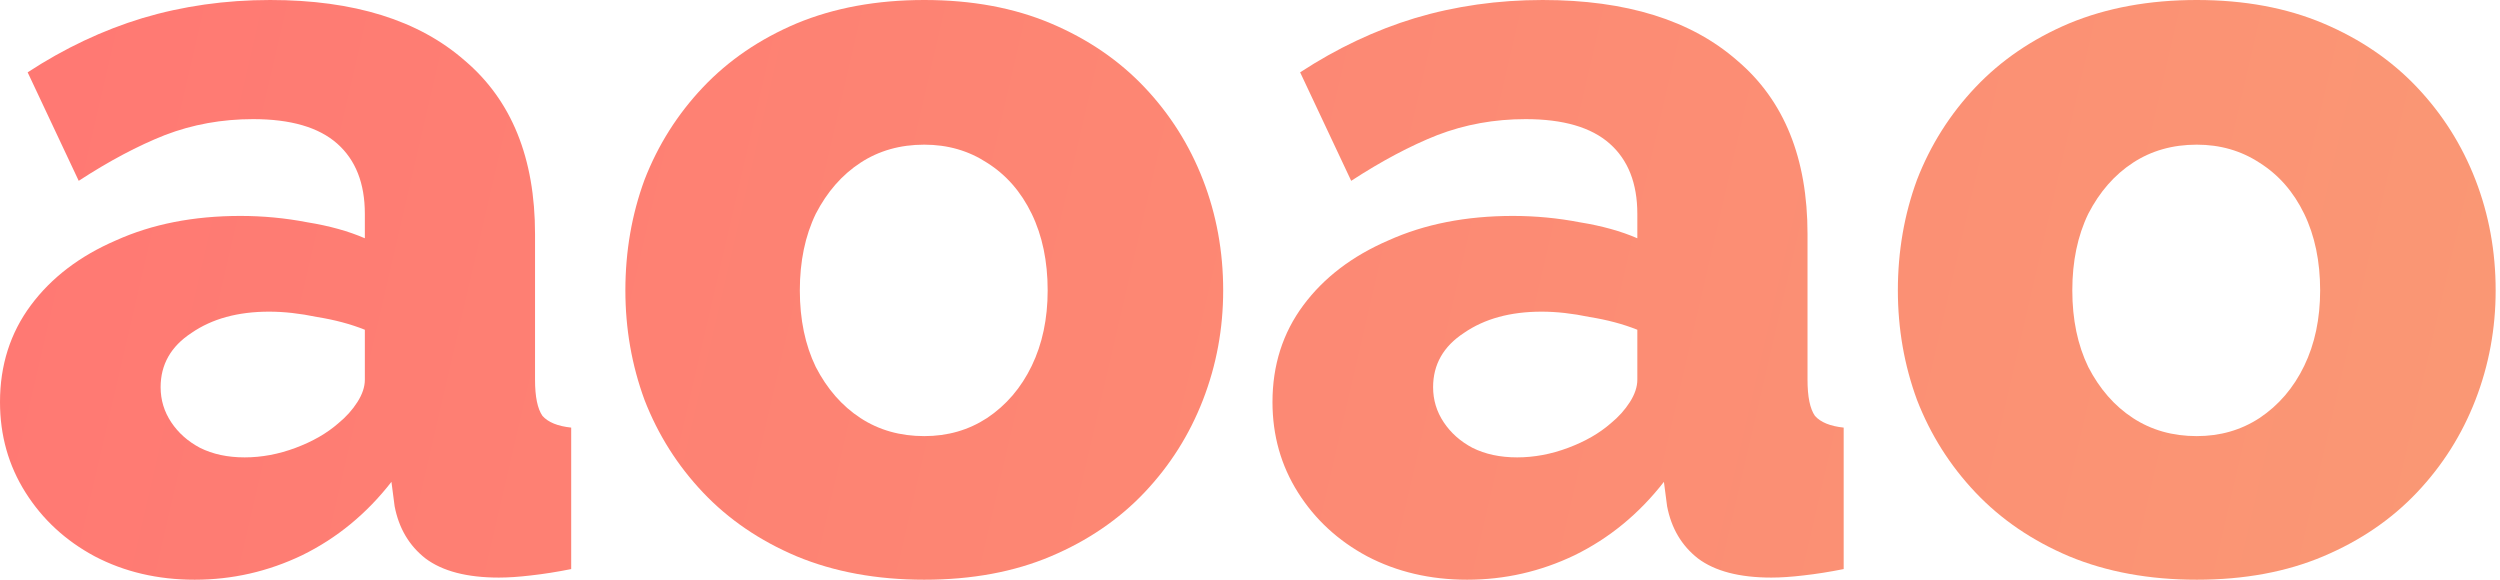
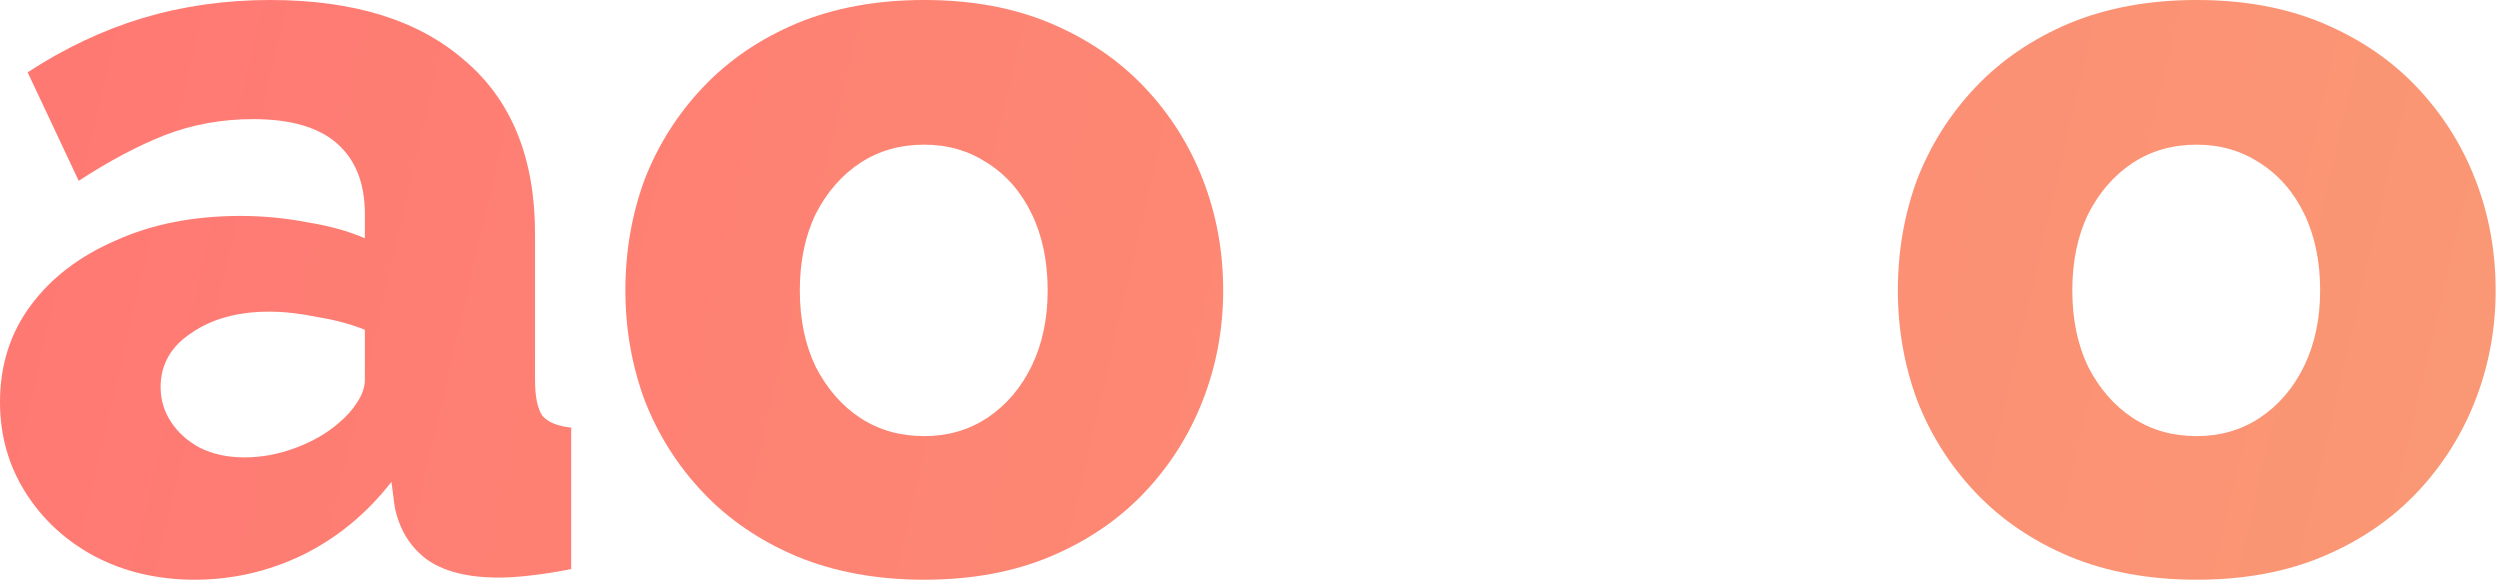
<svg xmlns="http://www.w3.org/2000/svg" width="276" height="64" viewBox="0 0 276 64" fill="none">
  <path d="M0 44.389C0 40.318 1.135 36.756 3.405 33.703C5.676 30.649 8.807 28.262 12.8 26.54C16.793 24.739 21.372 23.838 26.54 23.838C29.045 23.838 31.511 24.073 33.938 24.543C36.364 24.935 38.478 25.522 40.279 26.305V23.604C40.279 20.237 39.261 17.654 37.226 15.853C35.19 14.053 32.098 13.152 27.949 13.152C24.504 13.152 21.255 13.739 18.202 14.914C15.227 16.088 12.056 17.771 8.69 19.963L3.053 7.985C7.124 5.324 11.352 3.327 15.736 1.996C20.198 0.665 24.895 0 29.828 0C39.065 0 46.229 2.231 51.317 6.694C56.484 11.078 59.068 17.458 59.068 25.835V41.923C59.068 43.802 59.342 45.133 59.89 45.916C60.516 46.62 61.573 47.051 63.06 47.207V62.826C61.495 63.139 60.007 63.374 58.598 63.53C57.267 63.687 56.093 63.765 55.075 63.765C51.552 63.765 48.851 63.061 46.972 61.651C45.172 60.242 44.037 58.324 43.567 55.897L43.215 53.196C40.475 56.719 37.187 59.42 33.35 61.299C29.593 63.1 25.639 64 21.49 64C17.419 64 13.739 63.139 10.451 61.416C7.242 59.694 4.697 57.346 2.818 54.371C0.939 51.396 0 48.069 0 44.389ZM37.343 46.738C38.204 46.033 38.909 45.25 39.457 44.389C40.005 43.528 40.279 42.706 40.279 41.923V36.404C38.713 35.777 36.952 35.308 34.995 34.995C33.116 34.603 31.354 34.407 29.71 34.407C26.265 34.407 23.408 35.19 21.138 36.756C18.867 38.243 17.732 40.24 17.732 42.745C17.732 44.154 18.123 45.446 18.906 46.62C19.689 47.794 20.746 48.734 22.077 49.438C23.486 50.143 25.13 50.495 27.009 50.495C28.888 50.495 30.767 50.143 32.646 49.438C34.525 48.734 36.09 47.834 37.343 46.738Z" fill="url(#paint0_linear_201_18)" />
  <path d="M102.04 64C96.795 64 92.098 63.139 87.949 61.416C83.878 59.694 80.433 57.346 77.615 54.371C74.796 51.396 72.643 47.99 71.156 44.154C69.747 40.318 69.042 36.286 69.042 32.059C69.042 27.753 69.747 23.682 71.156 19.846C72.643 16.01 74.796 12.604 77.615 9.629C80.433 6.654 83.878 4.306 87.949 2.583C92.098 0.861 96.795 0 102.04 0C107.286 0 111.944 0.861 116.015 2.583C120.086 4.306 123.53 6.654 126.349 9.629C129.167 12.604 131.32 16.01 132.807 19.846C134.295 23.682 135.039 27.753 135.039 32.059C135.039 36.286 134.295 40.318 132.807 44.154C131.32 47.99 129.167 51.396 126.349 54.371C123.53 57.346 120.086 59.694 116.015 61.416C111.944 63.139 107.286 64 102.04 64ZM88.301 32.059C88.301 35.269 88.888 38.087 90.062 40.514C91.315 42.941 92.959 44.82 94.995 46.151C97.03 47.481 99.379 48.147 102.04 48.147C104.624 48.147 106.933 47.481 108.969 46.151C111.083 44.741 112.727 42.823 113.901 40.396C115.075 37.969 115.662 35.19 115.662 32.059C115.662 28.849 115.075 26.031 113.901 23.604C112.727 21.177 111.083 19.298 108.969 17.967C106.933 16.636 104.624 15.971 102.04 15.971C99.379 15.971 97.03 16.636 94.995 17.967C92.959 19.298 91.315 21.177 90.062 23.604C88.888 26.031 88.301 28.849 88.301 32.059Z" fill="url(#paint1_linear_201_18)" />
-   <path d="M140.482 44.389C140.482 40.318 141.617 36.756 143.887 33.703C146.157 30.649 149.289 28.262 153.282 26.54C157.274 24.739 161.854 23.838 167.021 23.838C169.526 23.838 171.992 24.073 174.419 24.543C176.846 24.935 178.96 25.522 180.761 26.305V23.604C180.761 20.237 179.743 17.654 177.707 15.853C175.672 14.053 172.58 13.152 168.43 13.152C164.986 13.152 161.737 13.739 158.683 14.914C155.709 16.088 152.538 17.771 149.172 19.963L143.535 7.985C147.606 5.324 151.833 3.327 156.217 1.996C160.68 0.665 165.377 0 170.309 0C179.547 0 186.71 2.231 191.799 6.694C196.966 11.078 199.55 17.458 199.55 25.835V41.923C199.55 43.802 199.824 45.133 200.372 45.916C200.998 46.62 202.055 47.051 203.542 47.207V62.826C201.976 63.139 200.489 63.374 199.08 63.53C197.749 63.687 196.575 63.765 195.557 63.765C192.034 63.765 189.333 63.061 187.454 61.651C185.654 60.242 184.518 58.324 184.049 55.897L183.696 53.196C180.956 56.719 177.668 59.42 173.832 61.299C170.074 63.1 166.121 64 161.972 64C157.901 64 154.221 63.139 150.933 61.416C147.723 59.694 145.179 57.346 143.3 54.371C141.421 51.396 140.482 48.069 140.482 44.389ZM177.825 46.738C178.686 46.033 179.391 45.25 179.939 44.389C180.487 43.528 180.761 42.706 180.761 41.923V36.404C179.195 35.777 177.433 35.308 175.476 34.995C173.597 34.603 171.836 34.407 170.192 34.407C166.747 34.407 163.89 35.19 161.619 36.756C159.349 38.243 158.214 40.24 158.214 42.745C158.214 44.154 158.605 45.446 159.388 46.62C160.171 47.794 161.228 48.734 162.559 49.438C163.968 50.143 165.612 50.495 167.491 50.495C169.37 50.495 171.249 50.143 173.128 49.438C175.006 48.734 176.572 47.834 177.825 46.738Z" fill="url(#paint2_linear_201_18)" />
  <path d="M242.522 64C237.277 64 232.58 63.139 228.43 61.416C224.359 59.694 220.915 57.346 218.096 54.371C215.278 51.396 213.125 47.99 211.638 44.154C210.228 40.318 209.524 36.286 209.524 32.059C209.524 27.753 210.228 23.682 211.638 19.846C213.125 16.01 215.278 12.604 218.096 9.629C220.915 6.654 224.359 4.306 228.43 2.583C232.58 0.861 237.277 0 242.522 0C247.767 0 252.425 0.861 256.496 2.583C260.567 4.306 264.012 6.654 266.83 9.629C269.649 12.604 271.802 16.01 273.289 19.846C274.776 23.682 275.52 27.753 275.52 32.059C275.52 36.286 274.776 40.318 273.289 44.154C271.802 47.99 269.649 51.396 266.83 54.371C264.012 57.346 260.567 59.694 256.496 61.416C252.425 63.139 247.767 64 242.522 64ZM228.783 32.059C228.783 35.269 229.37 38.087 230.544 40.514C231.797 42.941 233.441 44.82 235.476 46.151C237.512 47.481 239.86 48.147 242.522 48.147C245.106 48.147 247.415 47.481 249.45 46.151C251.564 44.741 253.208 42.823 254.383 40.396C255.557 37.969 256.144 35.19 256.144 32.059C256.144 28.849 255.557 26.031 254.383 23.604C253.208 21.177 251.564 19.298 249.45 17.967C247.415 16.636 245.106 15.971 242.522 15.971C239.86 15.971 237.512 16.636 235.476 17.967C233.441 19.298 231.797 21.177 230.544 23.604C229.37 26.031 228.783 28.849 228.783 32.059Z" fill="url(#paint3_linear_201_18)" />
  <defs>
    <linearGradient id="paint0_linear_201_18" x1="0" y1="0" x2="276" y2="64" gradientUnits="userSpaceOnUse">
      <stop stop-color="#FF7873" />
      <stop offset="1" stop-color="#FA9874" />
    </linearGradient>
    <linearGradient id="paint1_linear_201_18" x1="0" y1="0" x2="276" y2="64" gradientUnits="userSpaceOnUse">
      <stop stop-color="#FF7873" />
      <stop offset="1" stop-color="#FA9874" />
    </linearGradient>
    <linearGradient id="paint2_linear_201_18" x1="0" y1="0" x2="276" y2="64" gradientUnits="userSpaceOnUse">
      <stop stop-color="#FF7873" />
      <stop offset="1" stop-color="#FA9874" />
    </linearGradient>
    <linearGradient id="paint3_linear_201_18" x1="0" y1="0" x2="276" y2="64" gradientUnits="userSpaceOnUse">
      <stop stop-color="#FF7873" />
      <stop offset="1" stop-color="#FA9874" />
    </linearGradient>
  </defs>
</svg>